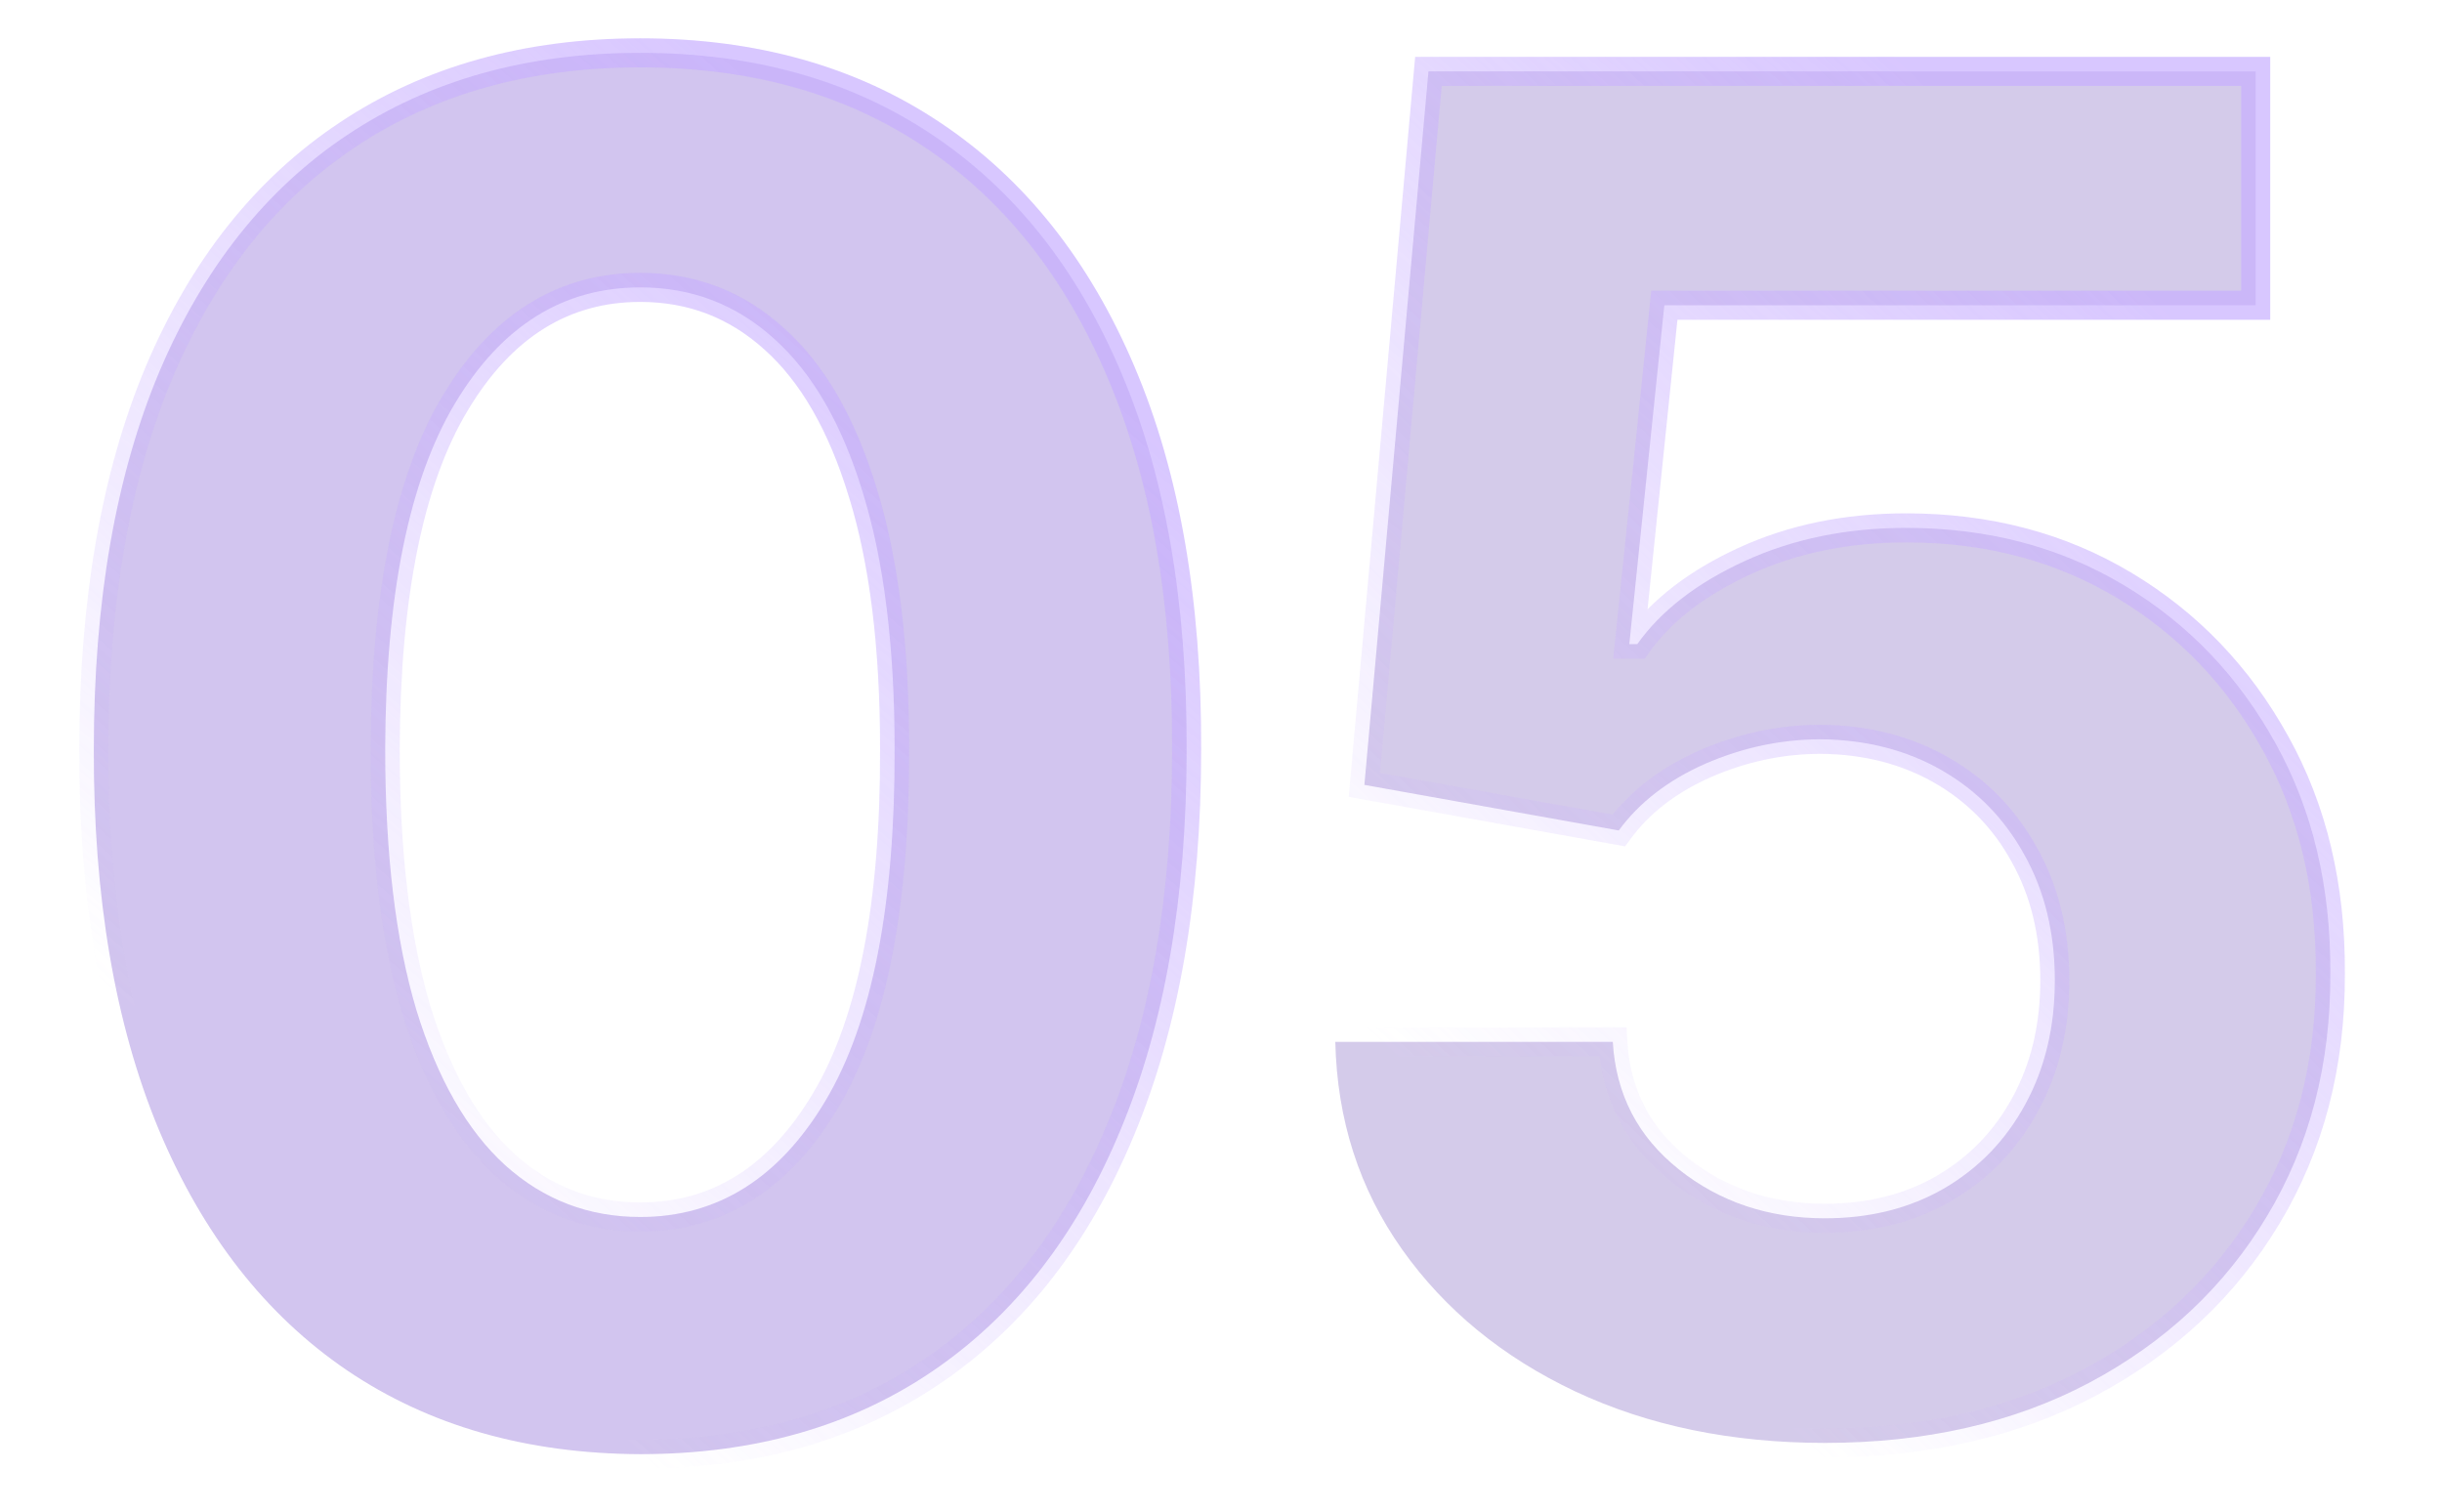
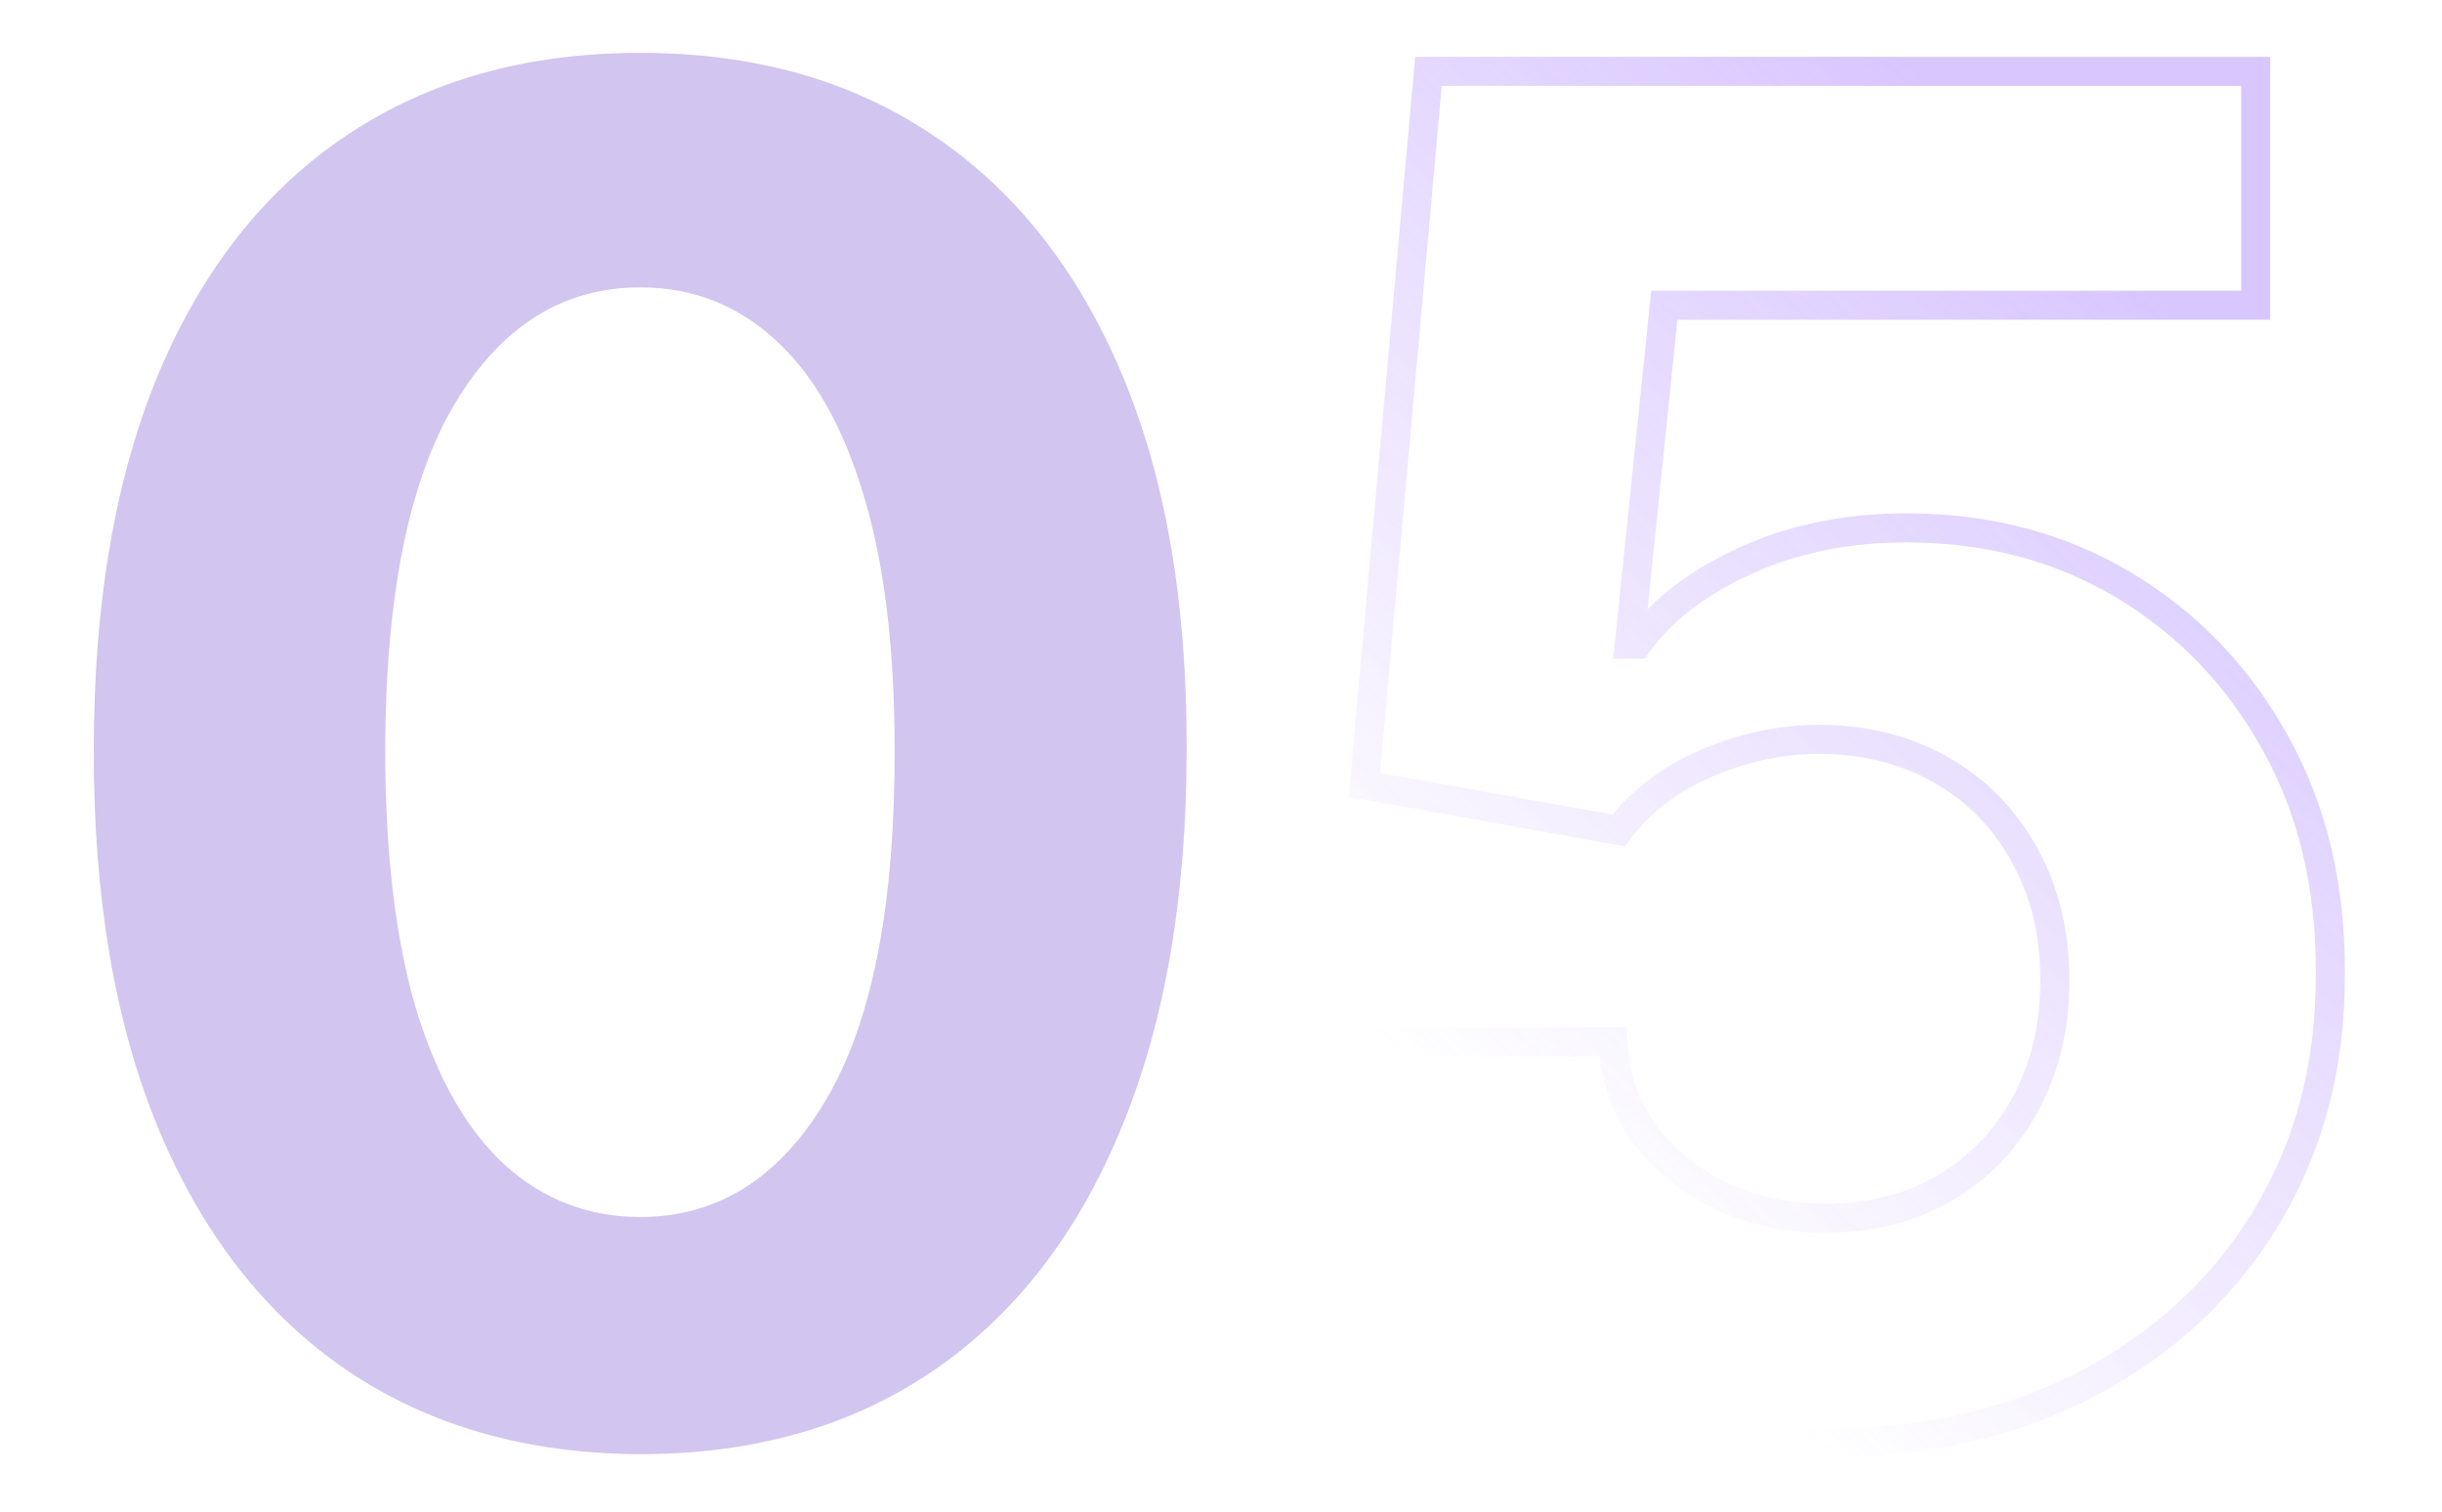
<svg xmlns="http://www.w3.org/2000/svg" width="84" height="52" viewBox="0 0 84 52" fill="none">
  <g opacity="0.8">
    <path d="M22.023 50.023C18.114 50.008 14.75 49.045 11.932 47.136C9.129 45.227 6.97 42.462 5.455 38.841C3.955 35.22 3.212 30.864 3.227 25.773C3.227 20.697 3.977 16.371 5.477 12.796C6.992 9.22 9.152 6.5 11.954 4.636C14.773 2.758 18.129 1.818 22.023 1.818C25.917 1.818 29.265 2.758 32.068 4.636C34.886 6.515 37.053 9.242 38.568 12.818C40.083 16.379 40.833 20.697 40.818 25.773C40.818 30.879 40.061 35.242 38.545 38.864C37.045 42.485 34.894 45.25 32.091 47.159C29.288 49.068 25.932 50.023 22.023 50.023ZM22.023 41.864C24.689 41.864 26.818 40.523 28.409 37.841C30 35.159 30.788 31.136 30.773 25.773C30.773 22.242 30.409 19.303 29.682 16.954C28.97 14.606 27.954 12.841 26.636 11.659C25.333 10.477 23.796 9.886 22.023 9.886C19.371 9.886 17.25 11.212 15.659 13.864C14.068 16.515 13.265 20.485 13.25 25.773C13.25 29.349 13.606 32.333 14.318 34.727C15.046 37.106 16.068 38.894 17.386 40.091C18.704 41.273 20.25 41.864 22.023 41.864Z" fill="url(#paint0_linear_6010_3001)" />
-     <path d="M22.023 50.023L22.021 50.523H22.023V50.023ZM11.932 47.136L11.65 47.55L11.651 47.55L11.932 47.136ZM5.455 38.841L4.993 39.032L4.993 39.034L5.455 38.841ZM3.227 25.773L3.727 25.774V25.773H3.227ZM5.477 12.796L5.017 12.6L5.016 12.602L5.477 12.796ZM11.954 4.636L12.231 5.053L12.232 5.052L11.954 4.636ZM32.068 4.636L31.79 5.052L31.791 5.052L32.068 4.636ZM38.568 12.818L38.108 13.013L38.108 13.014L38.568 12.818ZM40.818 25.773L40.318 25.771V25.773H40.818ZM38.545 38.864L38.084 38.671L38.084 38.672L38.545 38.864ZM32.091 47.159L32.372 47.572L32.372 47.572L32.091 47.159ZM28.409 37.841L28.839 38.096L28.839 38.096L28.409 37.841ZM30.773 25.773L30.273 25.773L30.273 25.774L30.773 25.773ZM29.682 16.954L29.203 17.1L29.204 17.102L29.682 16.954ZM26.636 11.659L26.3 12.03L26.303 12.031L26.636 11.659ZM15.659 13.864L15.23 13.606L15.23 13.606L15.659 13.864ZM13.25 25.773L12.75 25.771V25.773H13.25ZM14.318 34.727L13.839 34.87L13.84 34.873L14.318 34.727ZM17.386 40.091L17.05 40.461L17.053 40.463L17.386 40.091ZM22.025 49.523C18.2 49.508 14.937 48.568 12.212 46.722L11.651 47.55C14.563 49.523 18.028 50.507 22.021 50.523L22.025 49.523ZM12.213 46.723C9.502 44.877 7.4 42.194 5.916 38.648L4.993 39.034C6.54 42.73 8.755 45.578 11.65 47.55L12.213 46.723ZM5.916 38.65C4.448 35.105 3.712 30.818 3.727 25.774L2.727 25.771C2.712 30.909 3.461 35.335 4.993 39.032L5.916 38.65ZM3.727 25.773C3.727 20.744 4.471 16.488 5.938 12.989L5.016 12.602C3.484 16.255 2.727 20.65 2.727 25.773H3.727ZM5.938 12.991C7.421 9.491 9.522 6.854 12.231 5.053L11.678 4.22C8.781 6.146 6.564 8.949 5.017 12.6L5.938 12.991ZM12.232 5.052C14.956 3.236 18.212 2.318 22.023 2.318V1.318C18.045 1.318 14.589 2.279 11.677 4.22L12.232 5.052ZM22.023 2.318C25.833 2.318 29.081 3.236 31.79 5.052L32.347 4.221C29.449 2.279 26 1.318 22.023 1.318V2.318ZM31.791 5.052C34.516 6.869 36.625 9.514 38.108 13.013L39.029 12.623C37.481 8.971 35.256 6.161 32.346 4.22L31.791 5.052ZM38.108 13.014C39.59 16.496 40.333 20.743 40.318 25.771L41.318 25.774C41.334 20.651 40.577 16.262 39.028 12.622L38.108 13.014ZM40.318 25.773C40.318 30.831 39.567 35.126 38.084 38.671L39.007 39.057C40.554 35.359 41.318 30.926 41.318 25.773H40.318ZM38.084 38.672C36.615 42.218 34.52 44.9 31.809 46.746L32.372 47.572C35.268 45.6 37.476 42.752 39.007 39.055L38.084 38.672ZM31.809 46.746C29.102 48.59 25.847 49.523 22.023 49.523V50.523C26.016 50.523 29.474 49.546 32.372 47.572L31.809 46.746ZM22.023 42.364C24.899 42.364 27.176 40.899 28.839 38.096L27.979 37.586C26.46 40.146 24.48 41.364 22.023 41.364V42.364ZM28.839 38.096C30.498 35.299 31.288 31.168 31.273 25.771L30.273 25.774C30.288 31.105 29.502 35.019 27.979 37.586L28.839 38.096ZM31.273 25.773C31.273 22.212 30.907 19.219 30.159 16.807L29.204 17.102C29.912 19.387 30.273 22.273 30.273 25.773H31.273ZM30.16 16.809C29.431 14.406 28.378 12.549 26.97 11.287L26.303 12.031C27.531 13.133 28.508 14.806 29.203 17.1L30.16 16.809ZM26.972 11.289C25.576 10.023 23.919 9.386 22.023 9.386V10.386C23.672 10.386 25.09 10.932 26.3 12.029L26.972 11.289ZM22.023 9.386C19.164 9.386 16.894 10.834 15.23 13.606L16.088 14.121C17.606 11.59 19.579 10.386 22.023 10.386V9.386ZM15.23 13.606C13.571 16.372 12.765 20.45 12.75 25.771L13.75 25.774C13.765 20.52 14.566 16.658 16.088 14.121L15.23 13.606ZM12.75 25.773C12.75 29.378 13.108 32.414 13.839 34.87L14.797 34.585C14.104 32.252 13.75 29.319 13.75 25.773H12.75ZM13.84 34.873C14.584 37.306 15.644 39.184 17.05 40.461L17.723 39.721C16.492 38.604 15.507 36.906 14.796 34.581L13.84 34.873ZM17.053 40.463C18.463 41.727 20.127 42.364 22.023 42.364V41.364C20.373 41.364 18.947 40.818 17.72 39.719L17.053 40.463Z" fill="url(#paint1_linear_6010_3001)" />
  </g>
  <g opacity="0.8">
-     <path d="M62.773 49.636C59.561 49.636 56.697 49.045 54.182 47.864C51.682 46.682 49.697 45.053 48.227 42.977C46.758 40.901 45.992 38.523 45.932 35.841H55.477C55.583 37.644 56.341 39.106 57.75 40.227C59.159 41.349 60.833 41.909 62.773 41.909C64.318 41.909 65.682 41.568 66.864 40.886C68.061 40.189 68.992 39.227 69.659 38C70.341 36.758 70.682 35.333 70.682 33.727C70.682 32.091 70.333 30.651 69.636 29.409C68.954 28.167 68.008 27.197 66.796 26.5C65.583 25.803 64.197 25.447 62.636 25.432C61.273 25.432 59.947 25.712 58.659 26.273C57.386 26.833 56.394 27.599 55.682 28.568L46.932 27L49.136 2.455H77.591V10.5H57.25L56.045 22.159H56.318C57.136 21.008 58.371 20.053 60.023 19.296C61.674 18.538 63.523 18.159 65.568 18.159C68.371 18.159 70.871 18.818 73.068 20.136C75.265 21.454 77 23.265 78.273 25.568C79.546 27.856 80.174 30.492 80.159 33.477C80.174 36.614 79.447 39.401 77.977 41.841C76.523 44.265 74.485 46.174 71.864 47.568C69.258 48.947 66.227 49.636 62.773 49.636Z" fill="url(#paint2_linear_6010_3001)" />
    <path d="M54.182 47.864L53.968 48.316L53.969 48.316L54.182 47.864ZM48.227 42.977L48.635 42.688L48.635 42.688L48.227 42.977ZM45.932 35.841V35.341H45.42L45.432 35.852L45.932 35.841ZM55.477 35.841L55.976 35.812L55.949 35.341H55.477V35.841ZM57.75 40.227L58.061 39.836L58.061 39.836L57.75 40.227ZM66.864 40.886L67.114 41.319L67.115 41.319L66.864 40.886ZM69.659 38L69.221 37.759L69.22 37.761L69.659 38ZM69.636 29.409L69.198 29.65L69.2 29.654L69.636 29.409ZM66.796 26.5L66.546 26.933L66.546 26.933L66.796 26.5ZM62.636 25.432L62.641 24.932H62.636V25.432ZM58.659 26.273L58.459 25.814L58.458 25.815L58.659 26.273ZM55.682 28.568L55.594 29.06L55.9 29.115L56.085 28.864L55.682 28.568ZM46.932 27L46.434 26.955L46.393 27.411L46.844 27.492L46.932 27ZM49.136 2.455V1.955H48.679L48.638 2.41L49.136 2.455ZM77.591 2.455H78.091V1.955H77.591V2.455ZM77.591 10.5V11H78.091V10.5H77.591ZM57.25 10.5V10H56.799L56.753 10.449L57.25 10.5ZM56.045 22.159L55.548 22.108L55.491 22.659H56.045V22.159ZM56.318 22.159V22.659H56.576L56.726 22.449L56.318 22.159ZM60.023 19.296L60.231 19.75L60.231 19.75L60.023 19.296ZM73.068 20.136L73.325 19.708L73.325 19.708L73.068 20.136ZM78.273 25.568L77.835 25.81L77.836 25.811L78.273 25.568ZM80.159 33.477L79.659 33.475L79.659 33.48L80.159 33.477ZM77.977 41.841L77.549 41.583L77.549 41.584L77.977 41.841ZM71.864 47.568L72.097 48.01L72.098 48.01L71.864 47.568ZM62.773 49.136C59.623 49.136 56.834 48.557 54.395 47.411L53.969 48.316C56.56 49.534 59.498 50.136 62.773 50.136V49.136ZM54.395 47.412C51.966 46.263 50.051 44.688 48.635 42.688L47.819 43.266C49.343 45.418 51.397 47.1 53.968 48.316L54.395 47.412ZM48.635 42.688C47.227 40.699 46.49 38.418 46.432 35.83L45.432 35.852C45.495 38.628 46.289 41.105 47.819 43.266L48.635 42.688ZM45.932 36.341H55.477V35.341H45.932V36.341ZM54.978 35.87C55.093 37.815 55.918 39.408 57.439 40.618L58.061 39.836C56.764 38.804 56.074 37.473 55.976 35.812L54.978 35.87ZM57.439 40.618C58.943 41.816 60.73 42.409 62.773 42.409V41.409C60.937 41.409 59.375 40.881 58.061 39.836L57.439 40.618ZM62.773 42.409C64.394 42.409 65.846 42.051 67.114 41.319L66.614 40.453C65.518 41.086 64.242 41.409 62.773 41.409V42.409ZM67.115 41.319C68.392 40.575 69.388 39.546 70.099 38.239L69.22 37.761C68.596 38.909 67.729 39.804 66.612 40.454L67.115 41.319ZM70.097 38.24C70.825 36.915 71.182 35.406 71.182 33.727H70.182C70.182 35.261 69.857 36.6 69.221 37.76L70.097 38.24ZM71.182 33.727C71.182 32.018 70.817 30.492 70.072 29.165L69.2 29.654C69.85 30.811 70.182 32.164 70.182 33.727H71.182ZM70.075 29.169C69.349 27.847 68.338 26.81 67.045 26.067L66.546 26.933C67.678 27.584 68.56 28.486 69.198 29.65L70.075 29.169ZM67.045 26.067C65.75 25.322 64.278 24.948 62.641 24.932L62.632 25.932C64.117 25.946 65.417 26.284 66.546 26.933L67.045 26.067ZM62.636 24.932C61.202 24.932 59.808 25.227 58.459 25.814L58.859 26.731C60.086 26.197 61.343 25.932 62.636 25.932V24.932ZM58.458 25.815C57.117 26.405 56.05 27.222 55.279 28.272L56.085 28.864C56.737 27.975 57.655 27.261 58.861 26.73L58.458 25.815ZM55.77 28.076L47.02 26.508L46.844 27.492L55.594 29.06L55.77 28.076ZM47.43 27.045L49.634 2.499L48.638 2.41L46.434 26.955L47.43 27.045ZM49.136 2.955H77.591V1.955H49.136V2.955ZM77.091 2.455V10.5H78.091V2.455H77.091ZM77.591 10H57.25V11H77.591V10ZM56.753 10.449L55.548 22.108L56.543 22.21L57.747 10.551L56.753 10.449ZM56.045 22.659H56.318V21.659H56.045V22.659ZM56.726 22.449C57.481 21.386 58.637 20.481 60.231 19.75L59.814 18.841C58.105 19.625 56.792 20.629 55.911 21.869L56.726 22.449ZM60.231 19.75C61.809 19.026 63.586 18.659 65.568 18.659V17.659C63.46 17.659 61.539 18.05 59.814 18.841L60.231 19.75ZM65.568 18.659C68.289 18.659 70.699 19.298 72.811 20.565L73.325 19.708C71.043 18.338 68.453 17.659 65.568 17.659V18.659ZM72.811 20.565C74.93 21.837 76.604 23.582 77.835 25.81L78.71 25.326C77.396 22.948 75.6 21.072 73.325 19.708L72.811 20.565ZM77.836 25.811C79.061 28.014 79.674 30.564 79.659 33.475L80.659 33.48C80.675 30.421 80.03 27.698 78.71 25.325L77.836 25.811ZM79.659 33.48C79.674 36.534 78.967 39.23 77.549 41.583L78.406 42.099C79.927 39.573 80.675 36.693 80.659 33.475L79.659 33.48ZM77.549 41.584C76.143 43.926 74.174 45.773 71.629 47.127L72.098 48.01C74.796 46.575 76.902 44.604 78.406 42.098L77.549 41.584ZM71.63 47.126C69.107 48.461 66.16 49.136 62.773 49.136V50.136C66.295 50.136 69.408 49.433 72.097 48.01L71.63 47.126Z" fill="url(#paint3_linear_6010_3001)" />
  </g>
  <defs>
    <linearGradient id="paint0_linear_6010_3001" x1="8.633" y1="-5.40941e+09" x2="50.809" y2="-5.40941e+09" gradientUnits="userSpaceOnUse">
      <stop stop-color="#BA9BFF" stop-opacity="0.8" />
      <stop offset="0.745" stop-color="#705D99" stop-opacity="0.2" />
    </linearGradient>
    <linearGradient id="paint1_linear_6010_3001" x1="35.074" y1="11" x2="9.999" y2="39.541" gradientUnits="userSpaceOnUse">
      <stop stop-color="#BA9BFF" stop-opacity="0.7" />
      <stop offset="1" stop-color="#BA9BFF" stop-opacity="0" />
    </linearGradient>
    <linearGradient id="paint2_linear_6010_3001" x1="50.058" y1="-5.40941e+09" x2="89.421" y2="-5.40941e+09" gradientUnits="userSpaceOnUse">
      <stop stop-color="#BA9BFF" stop-opacity="0.8" />
      <stop offset="0.745" stop-color="#705D99" stop-opacity="0.2" />
    </linearGradient>
    <linearGradient id="paint3_linear_6010_3001" x1="74.735" y1="11" x2="49.497" y2="37.812" gradientUnits="userSpaceOnUse">
      <stop stop-color="#BA9BFF" stop-opacity="0.7" />
      <stop offset="1" stop-color="#BA9BFF" stop-opacity="0" />
    </linearGradient>
  </defs>
</svg>